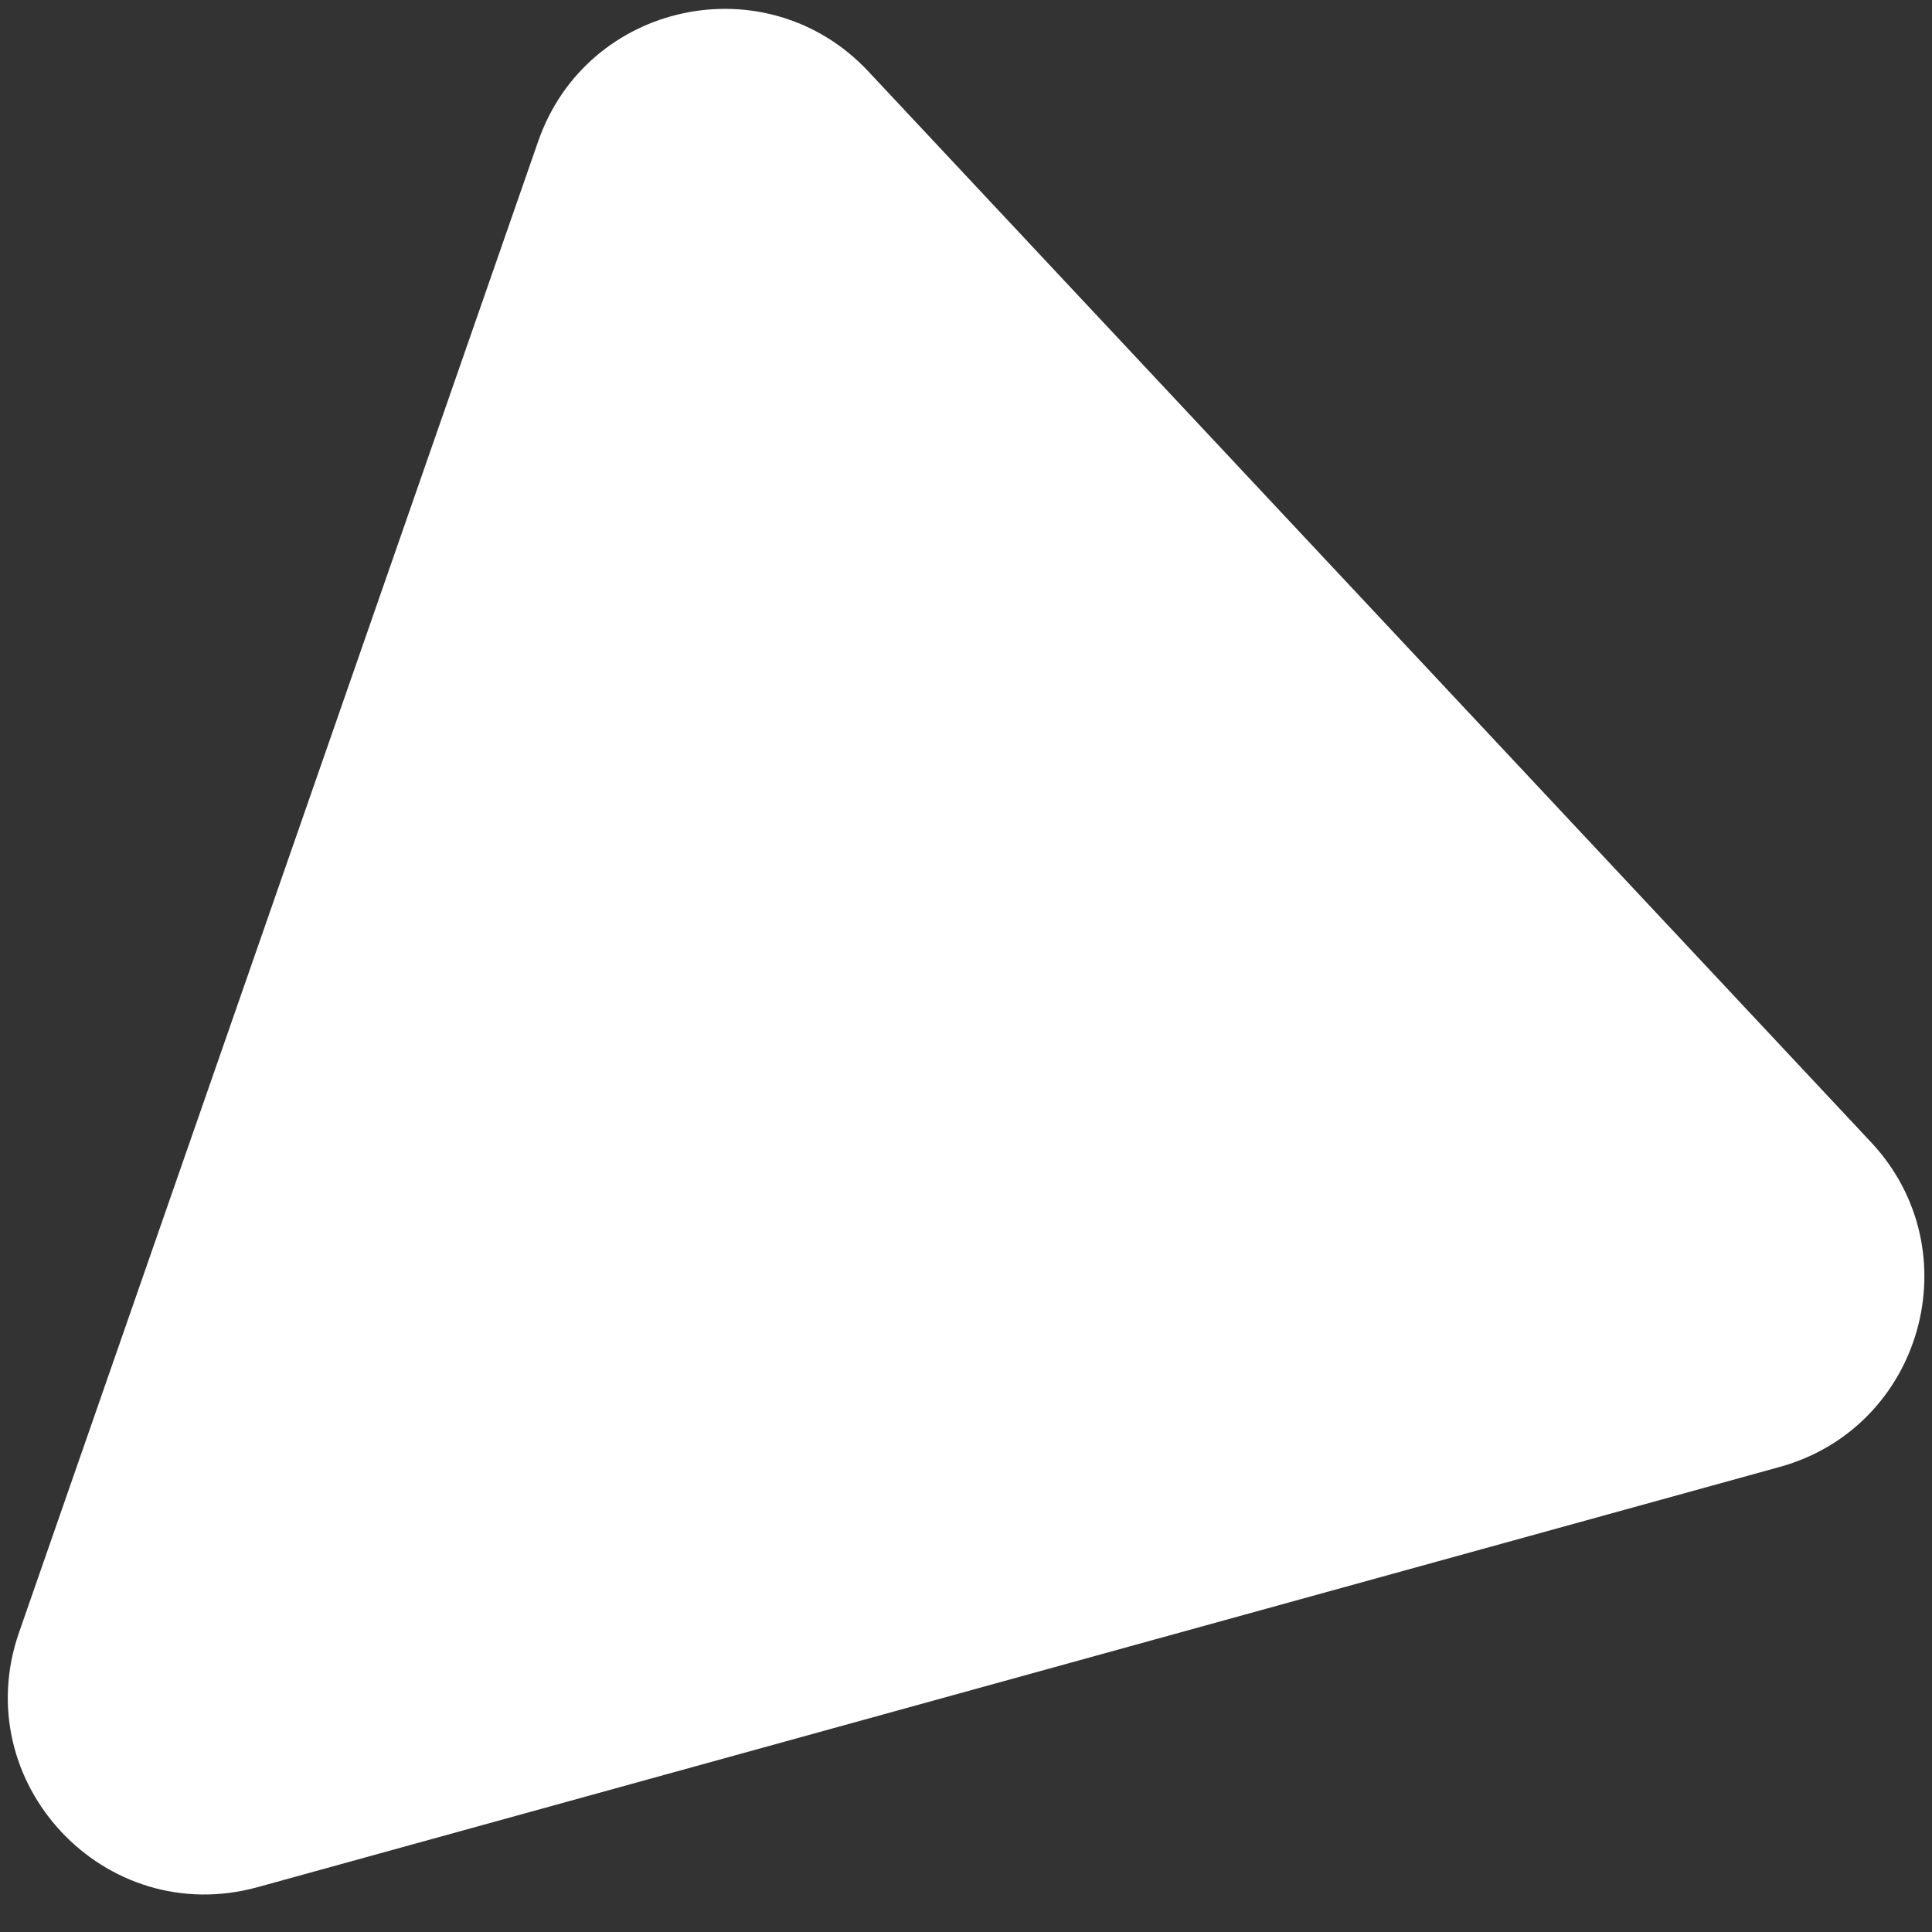
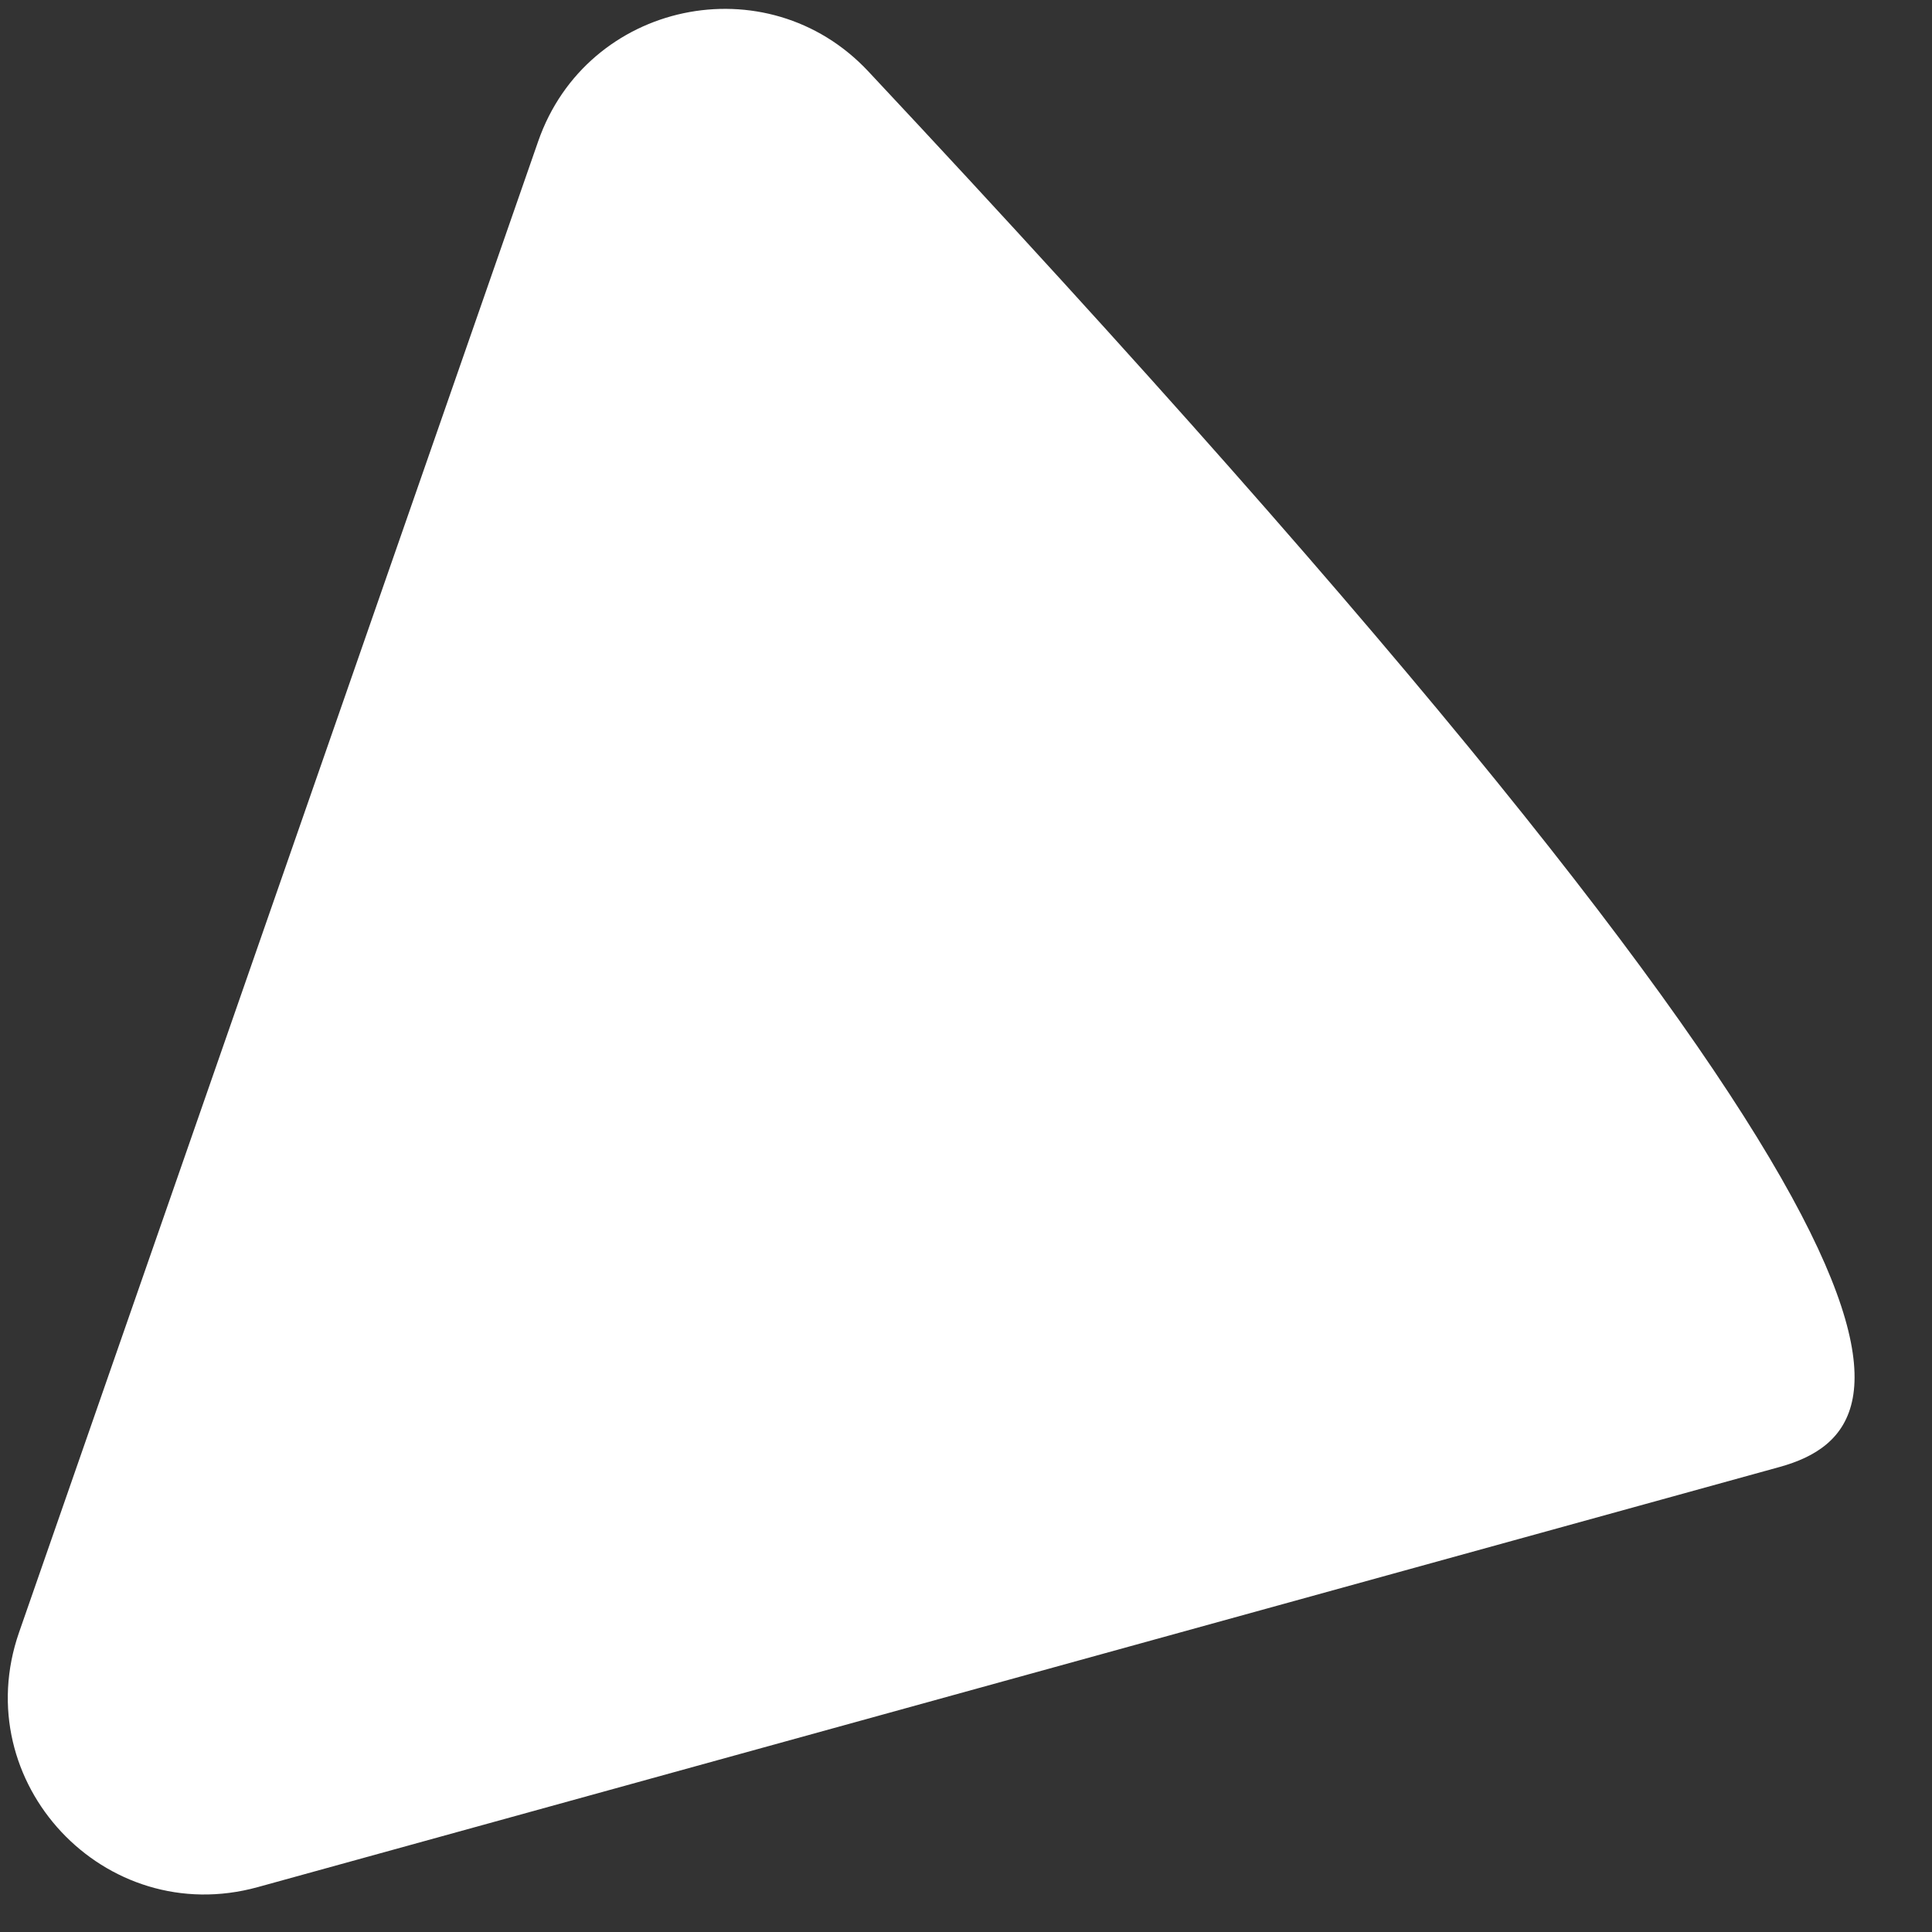
<svg xmlns="http://www.w3.org/2000/svg" width="49" height="49" viewBox="0 0 49 49" fill="none">
  <rect x="0" y="0" width="49" height="49" fill="#333333" stroke="none" />
-   <path d="M6.536 47.862C2.651 48.935 -0.842 45.206 0.484 41.399L13.65 3.583C14.886 0.032 19.451 -0.935 22.021 1.809L47.453 28.968C50.023 31.712 48.759 36.205 45.135 37.206L6.536 47.862Z" fill="white" />
+   <path d="M6.536 47.862C2.651 48.935 -0.842 45.206 0.484 41.399L13.65 3.583C14.886 0.032 19.451 -0.935 22.021 1.809C50.023 31.712 48.759 36.205 45.135 37.206L6.536 47.862Z" fill="white" />
</svg>